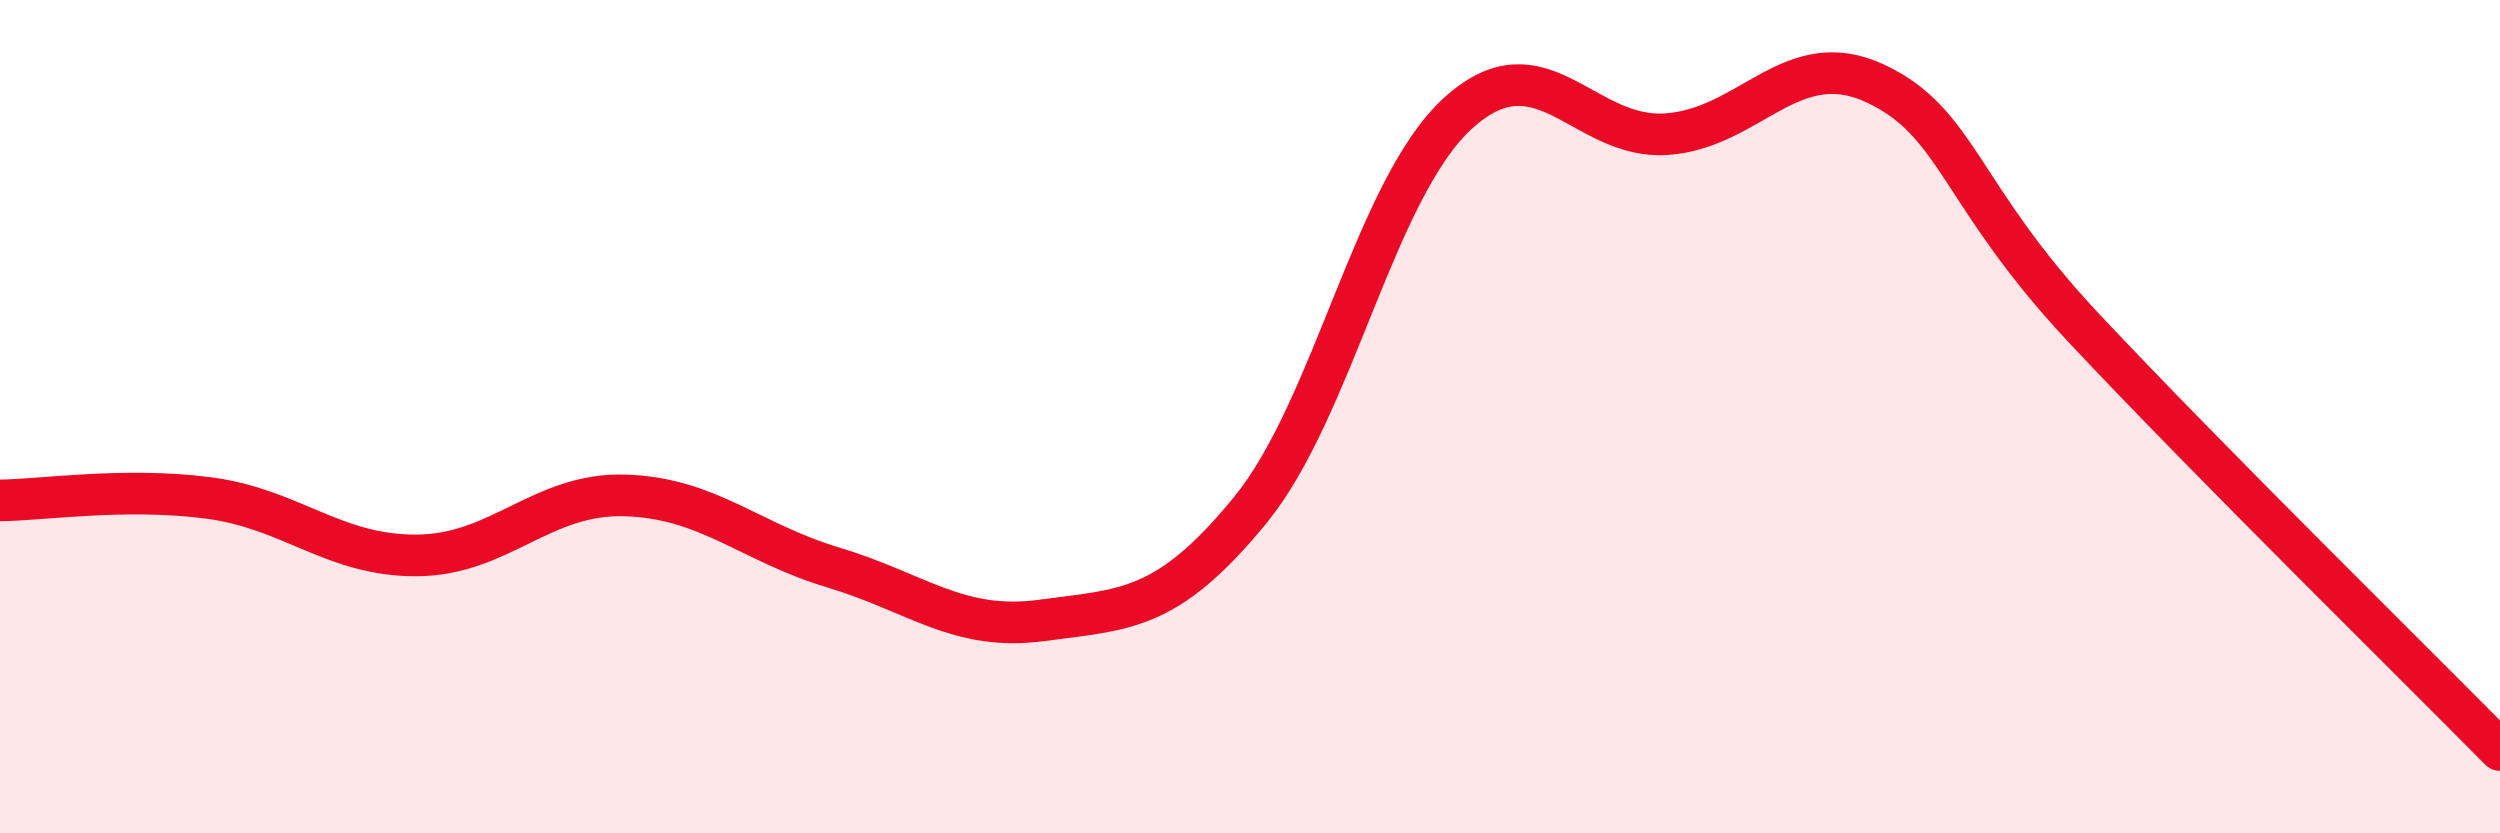
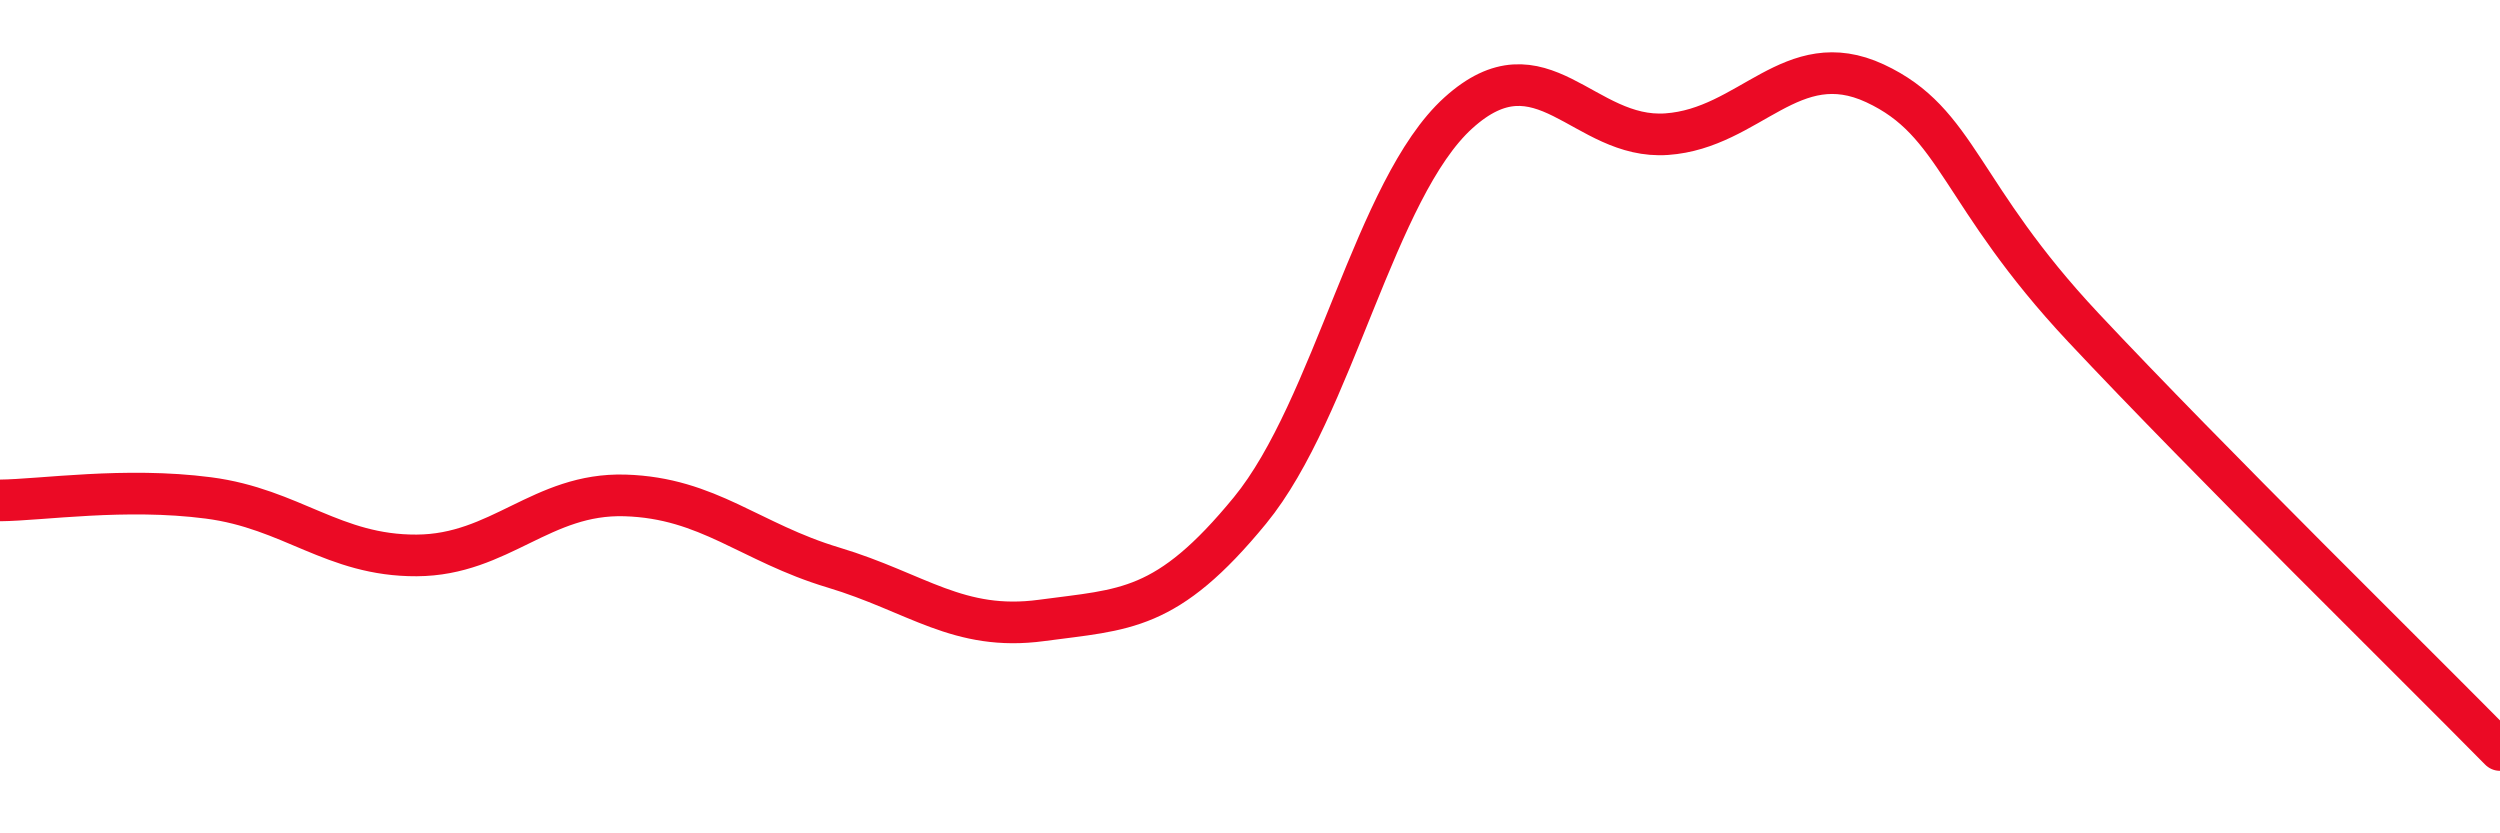
<svg xmlns="http://www.w3.org/2000/svg" width="60" height="20" viewBox="0 0 60 20">
-   <path d="M 0,12.01 C 1,12 3,11.69 5,11.95 C 7,12.21 8,13.34 10,13.33 C 12,13.32 13,11.83 15,11.89 C 17,11.95 18,13.02 20,13.62 C 22,14.22 23,15.16 25,14.89 C 27,14.62 28,14.69 30,12.25 C 32,9.81 33,4.52 35,2.71 C 37,0.9 38,3.36 40,3.22 C 42,3.08 43,1.07 45,2 C 47,2.93 47,4.66 50,7.86 C 53,11.06 58,15.97 60,18L60 20L0 20Z" fill="#EB0A25" opacity="0.1" stroke-linecap="round" stroke-linejoin="round" />
  <path d="M 0,12.01 C 1,12 3,11.69 5,11.95 C 7,12.21 8,13.34 10,13.33 C 12,13.32 13,11.83 15,11.89 C 17,11.95 18,13.02 20,13.62 C 22,14.22 23,15.16 25,14.89 C 27,14.62 28,14.69 30,12.25 C 32,9.81 33,4.52 35,2.71 C 37,0.9 38,3.36 40,3.22 C 42,3.08 43,1.07 45,2 C 47,2.93 47,4.66 50,7.86 C 53,11.06 58,15.97 60,18" stroke="#EB0A25" stroke-width="1" fill="none" stroke-linecap="round" stroke-linejoin="round" />
</svg>